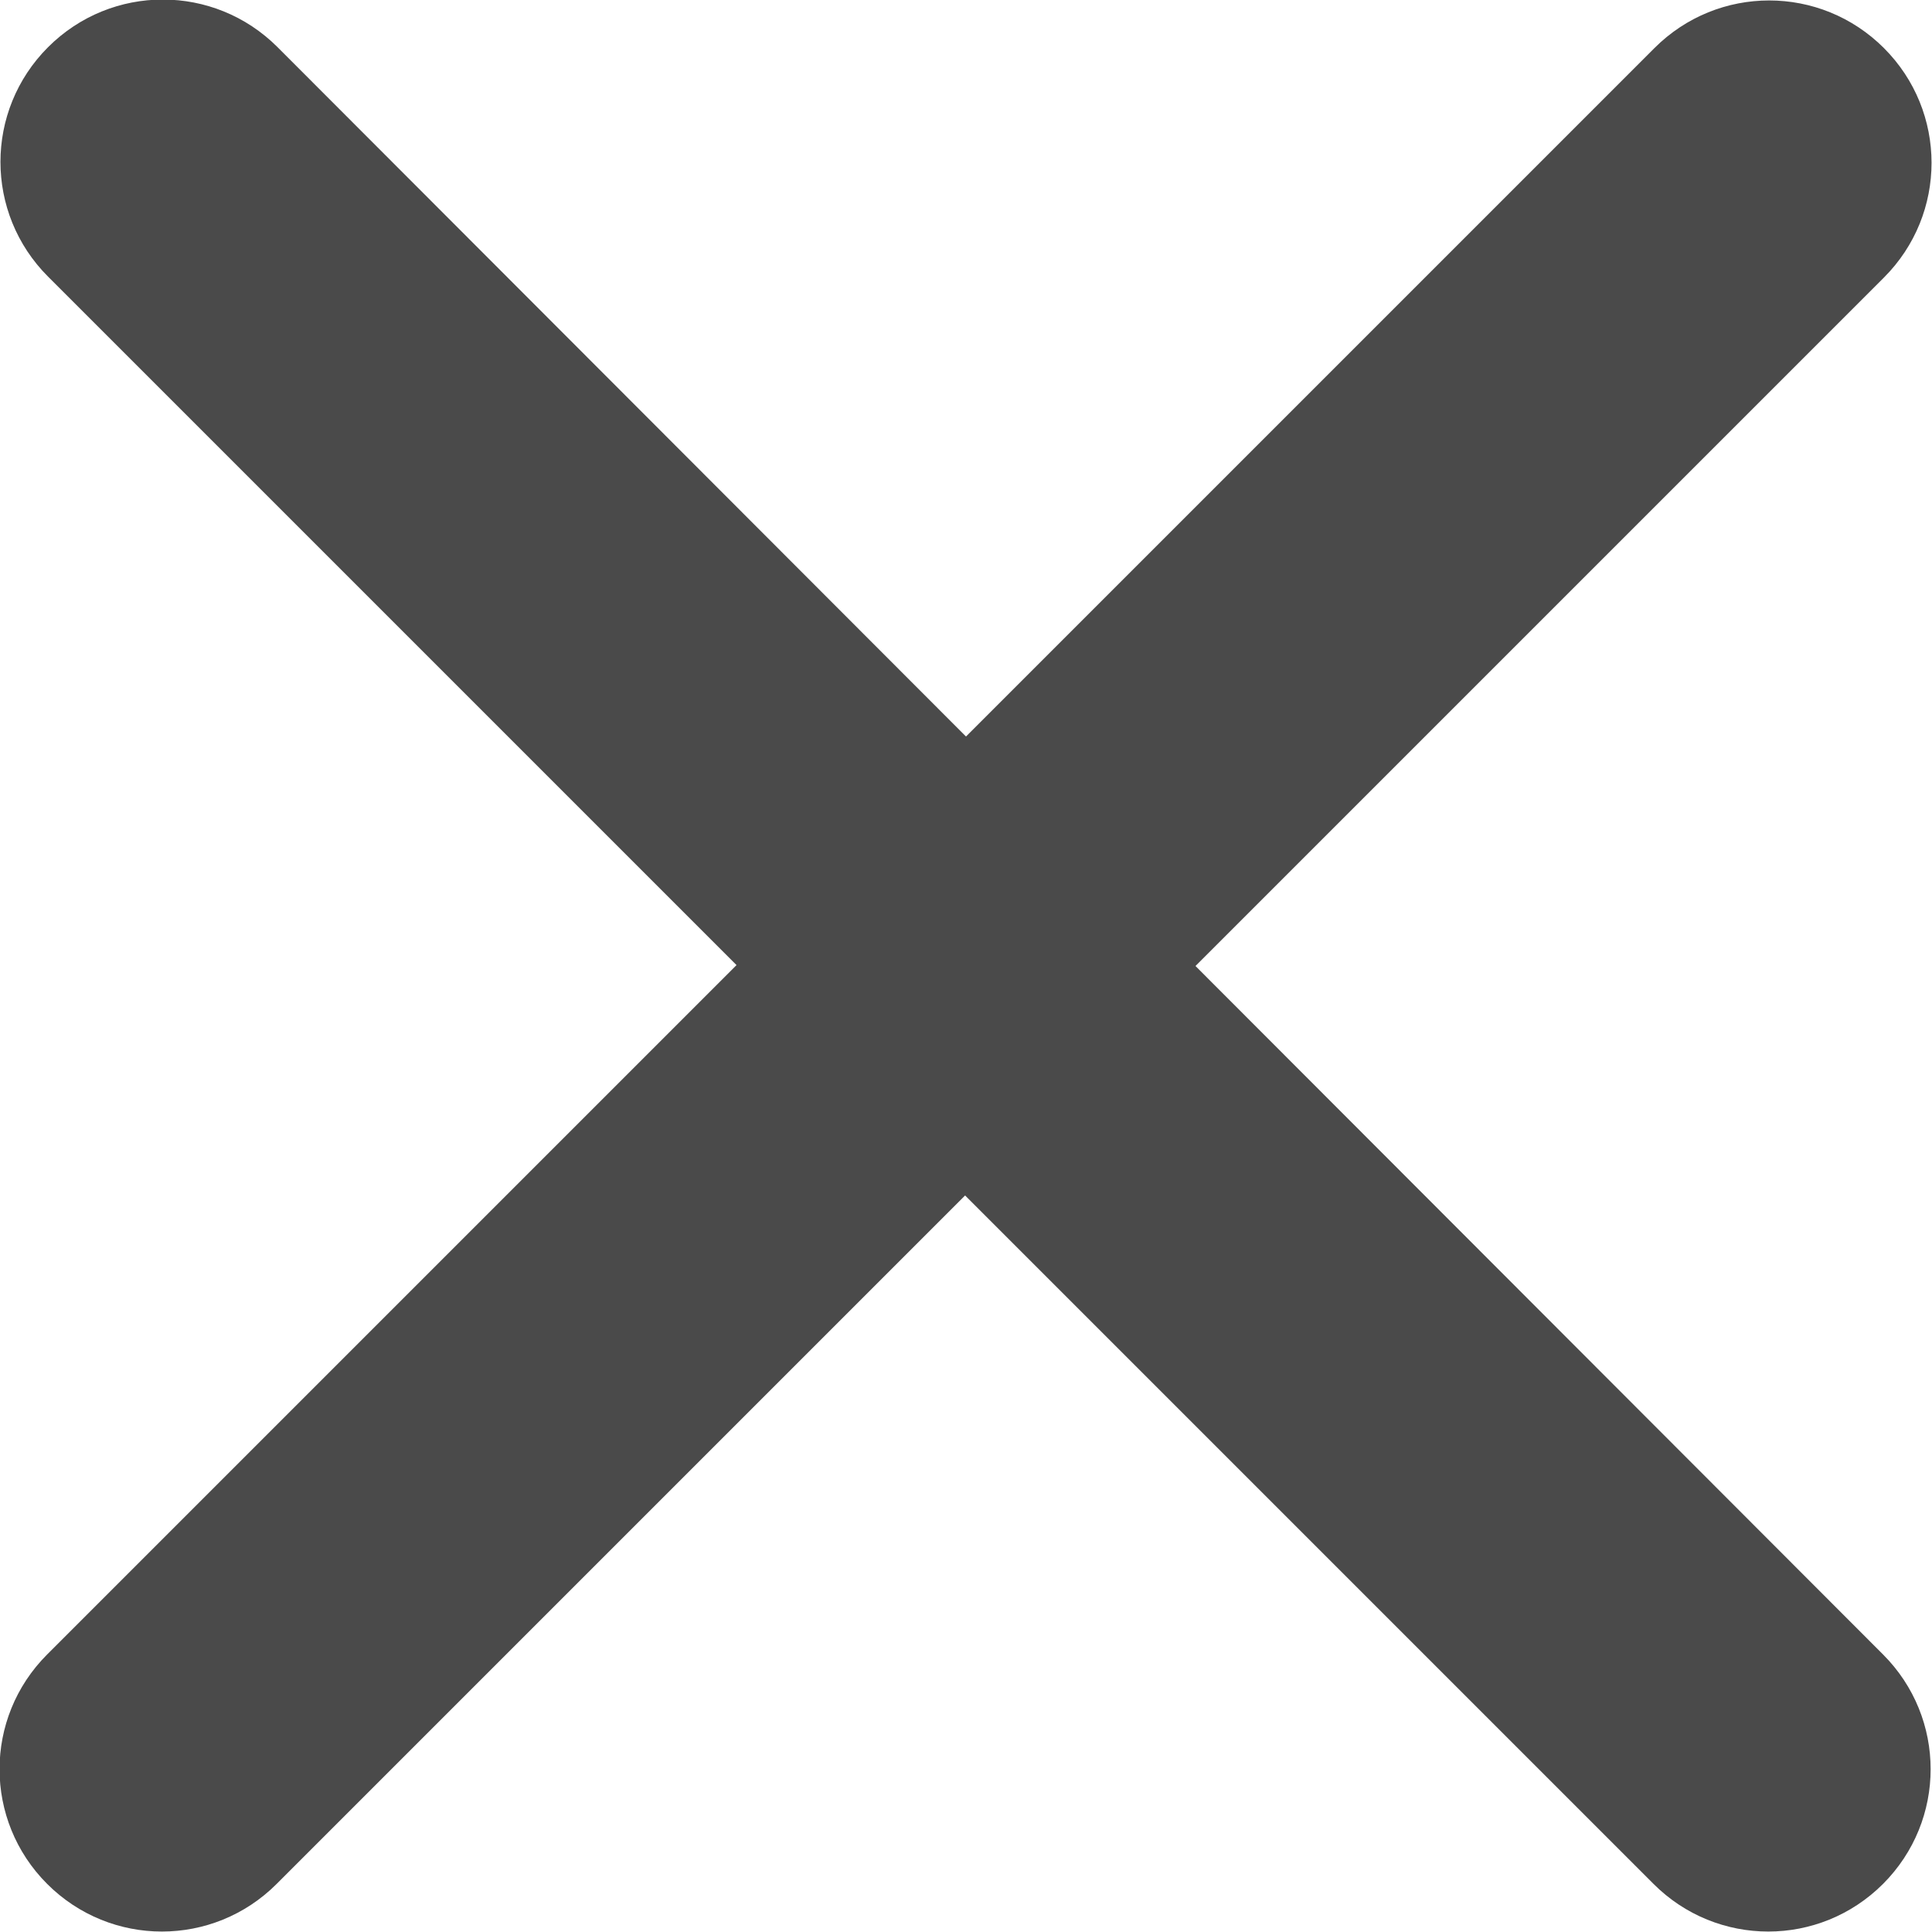
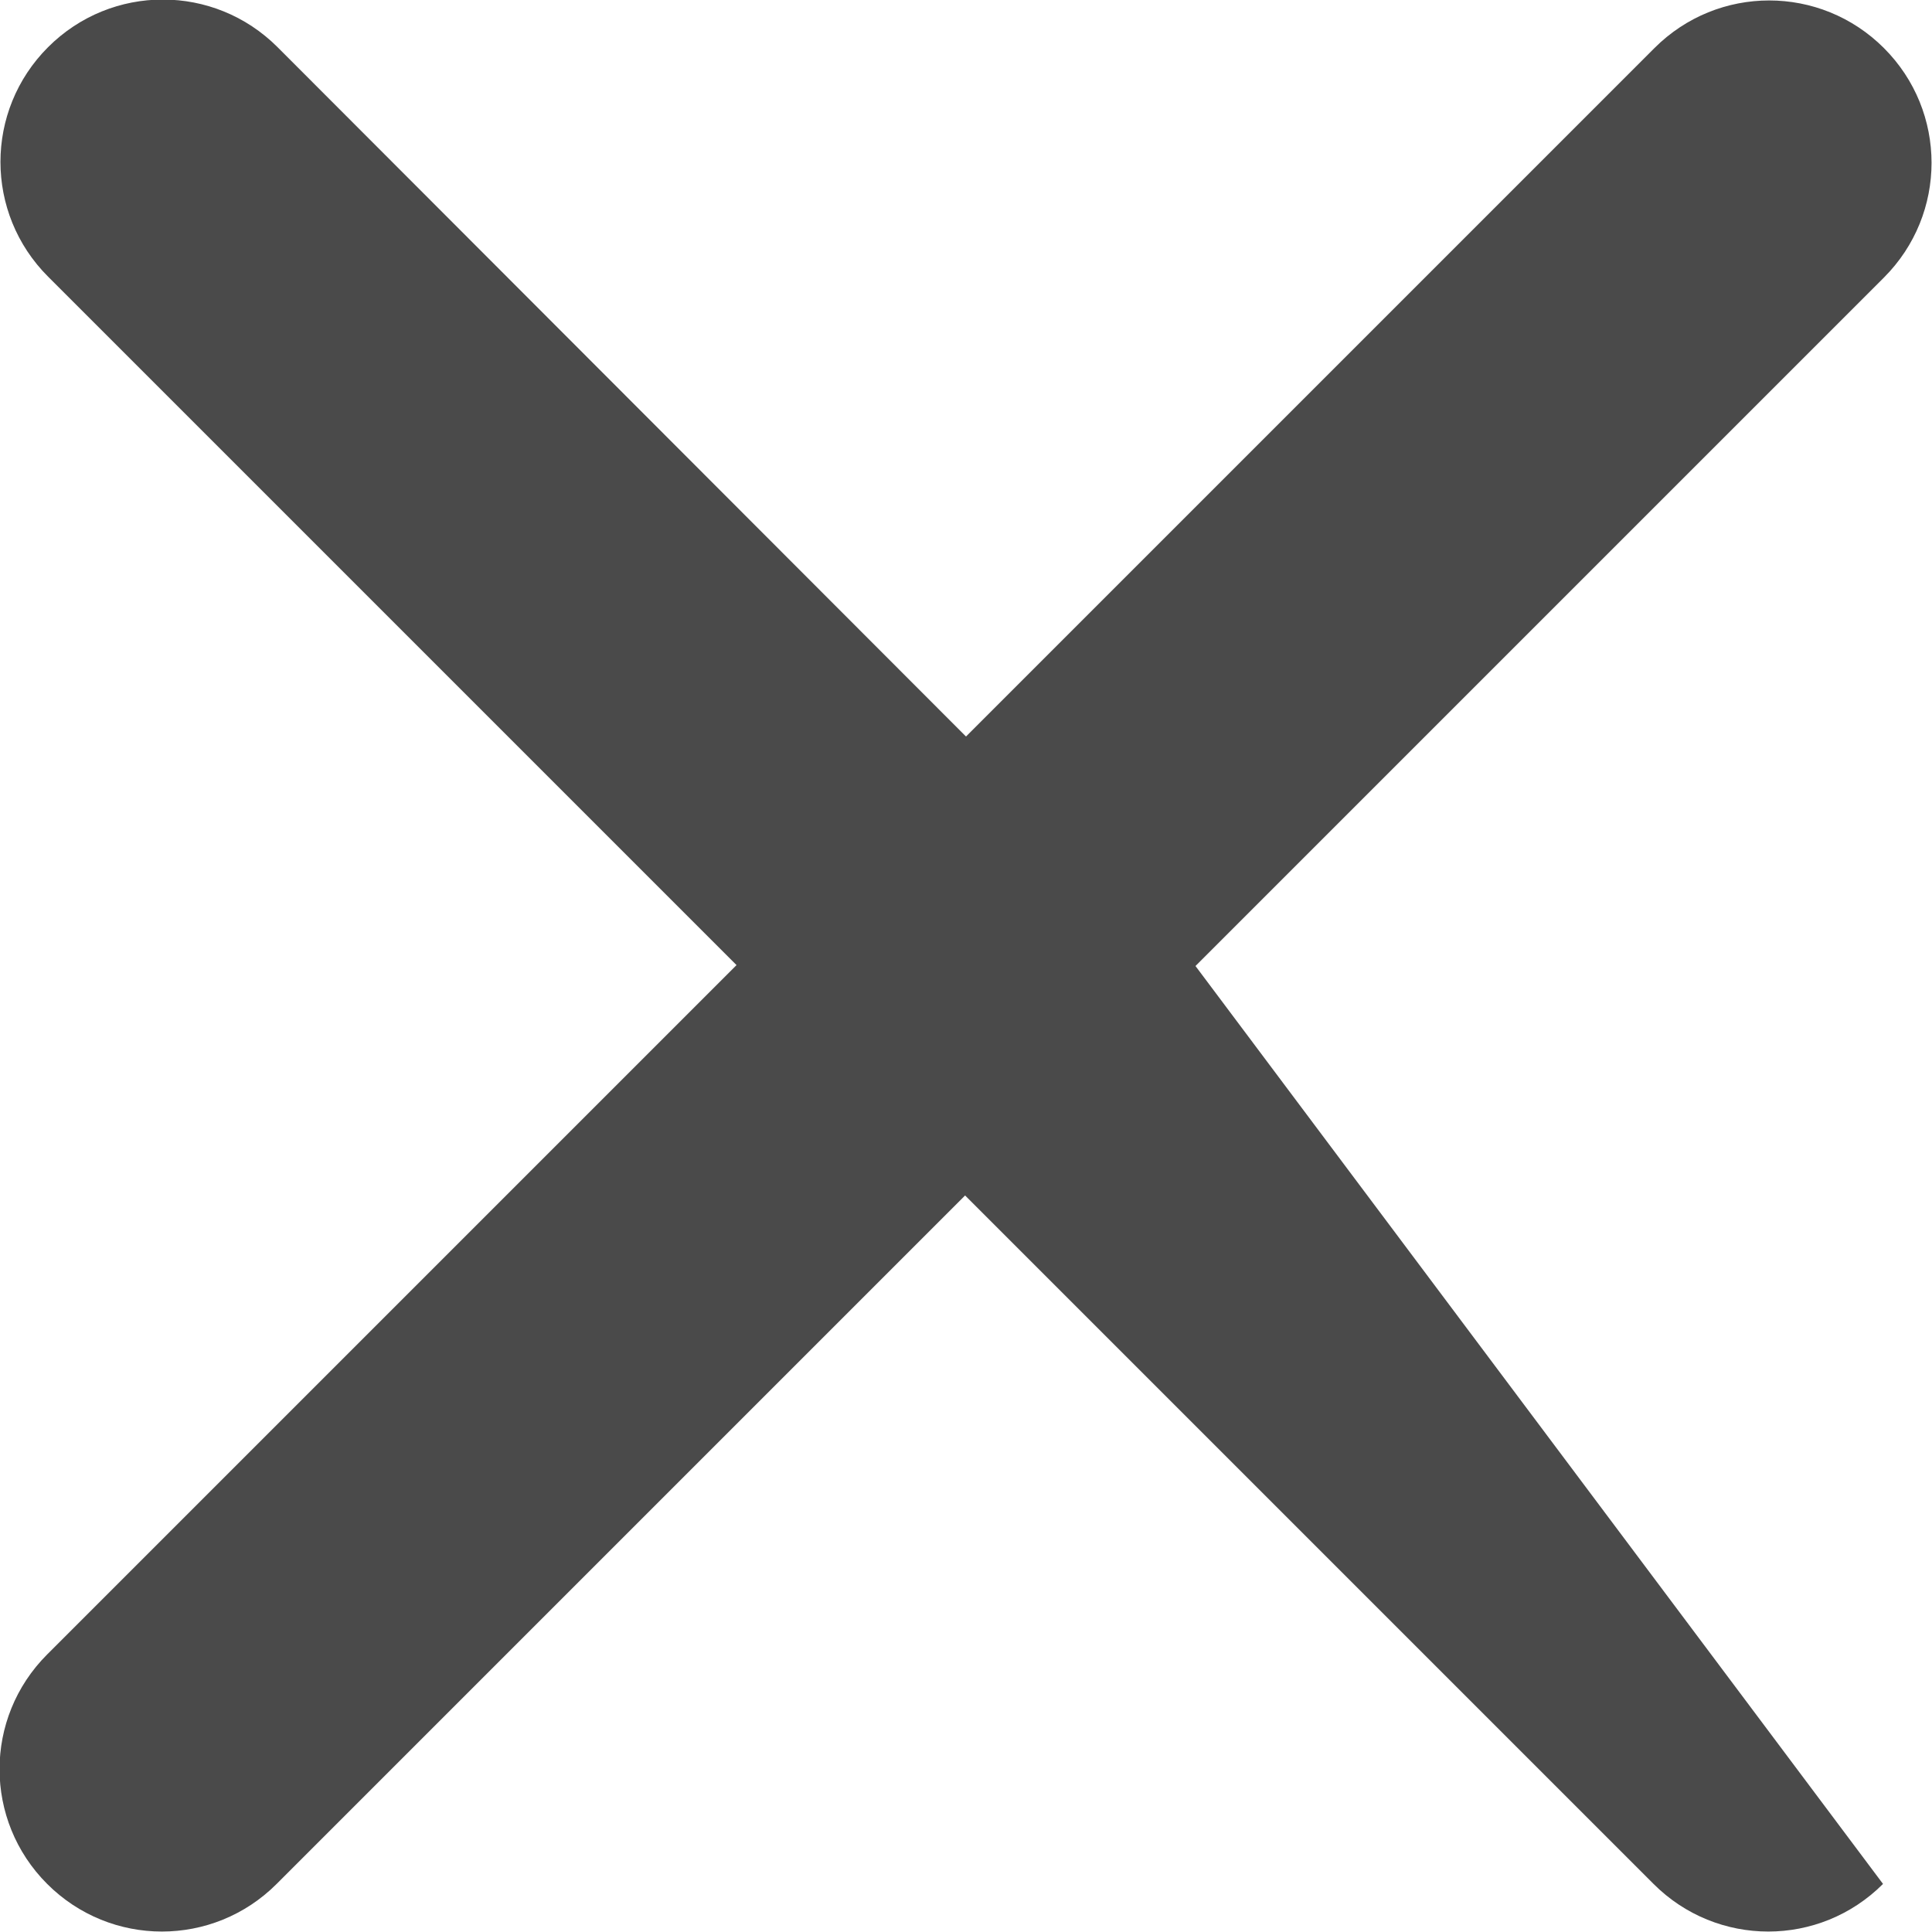
<svg xmlns="http://www.w3.org/2000/svg" version="1.1" x="0px" y="0px" viewBox="0 0 213 213" style="enable-background:new 0 0 213 213;" xml:space="preserve">
  <style type="text/css">
	.st0{fill:#4A4A4A;}
</style>
  <title>Stäng</title>
  <desc>En kryss.</desc>
  <g>
-     <path class="st0" d="M131.8,106.5l75.9-75.9c7-7,7-18.3,0-25.3s-18.3-7-25.3,0l-75.9,75.9l-75.9-76c-7-7-18.3-7-25.3,0   s-7,18.3,0,25.3l75.9,75.9l-76,76c-7,7-7,18.3,0,25.3s18.3,7,25.3,0l75.9-75.9l75.9,75.9c7,7,18.3,7,25.3,0s7-18.3,0-25.3   L131.8,106.5z" />
+     <path class="st0" d="M131.8,106.5l75.9-75.9c7-7,7-18.3,0-25.3s-18.3-7-25.3,0l-75.9,75.9l-75.9-76c-7-7-18.3-7-25.3,0   s-7,18.3,0,25.3l75.9,75.9l-76,76c-7,7-7,18.3,0,25.3s18.3,7,25.3,0l75.9-75.9l75.9,75.9c7,7,18.3,7,25.3,0L131.8,106.5z" />
  </g>
</svg>